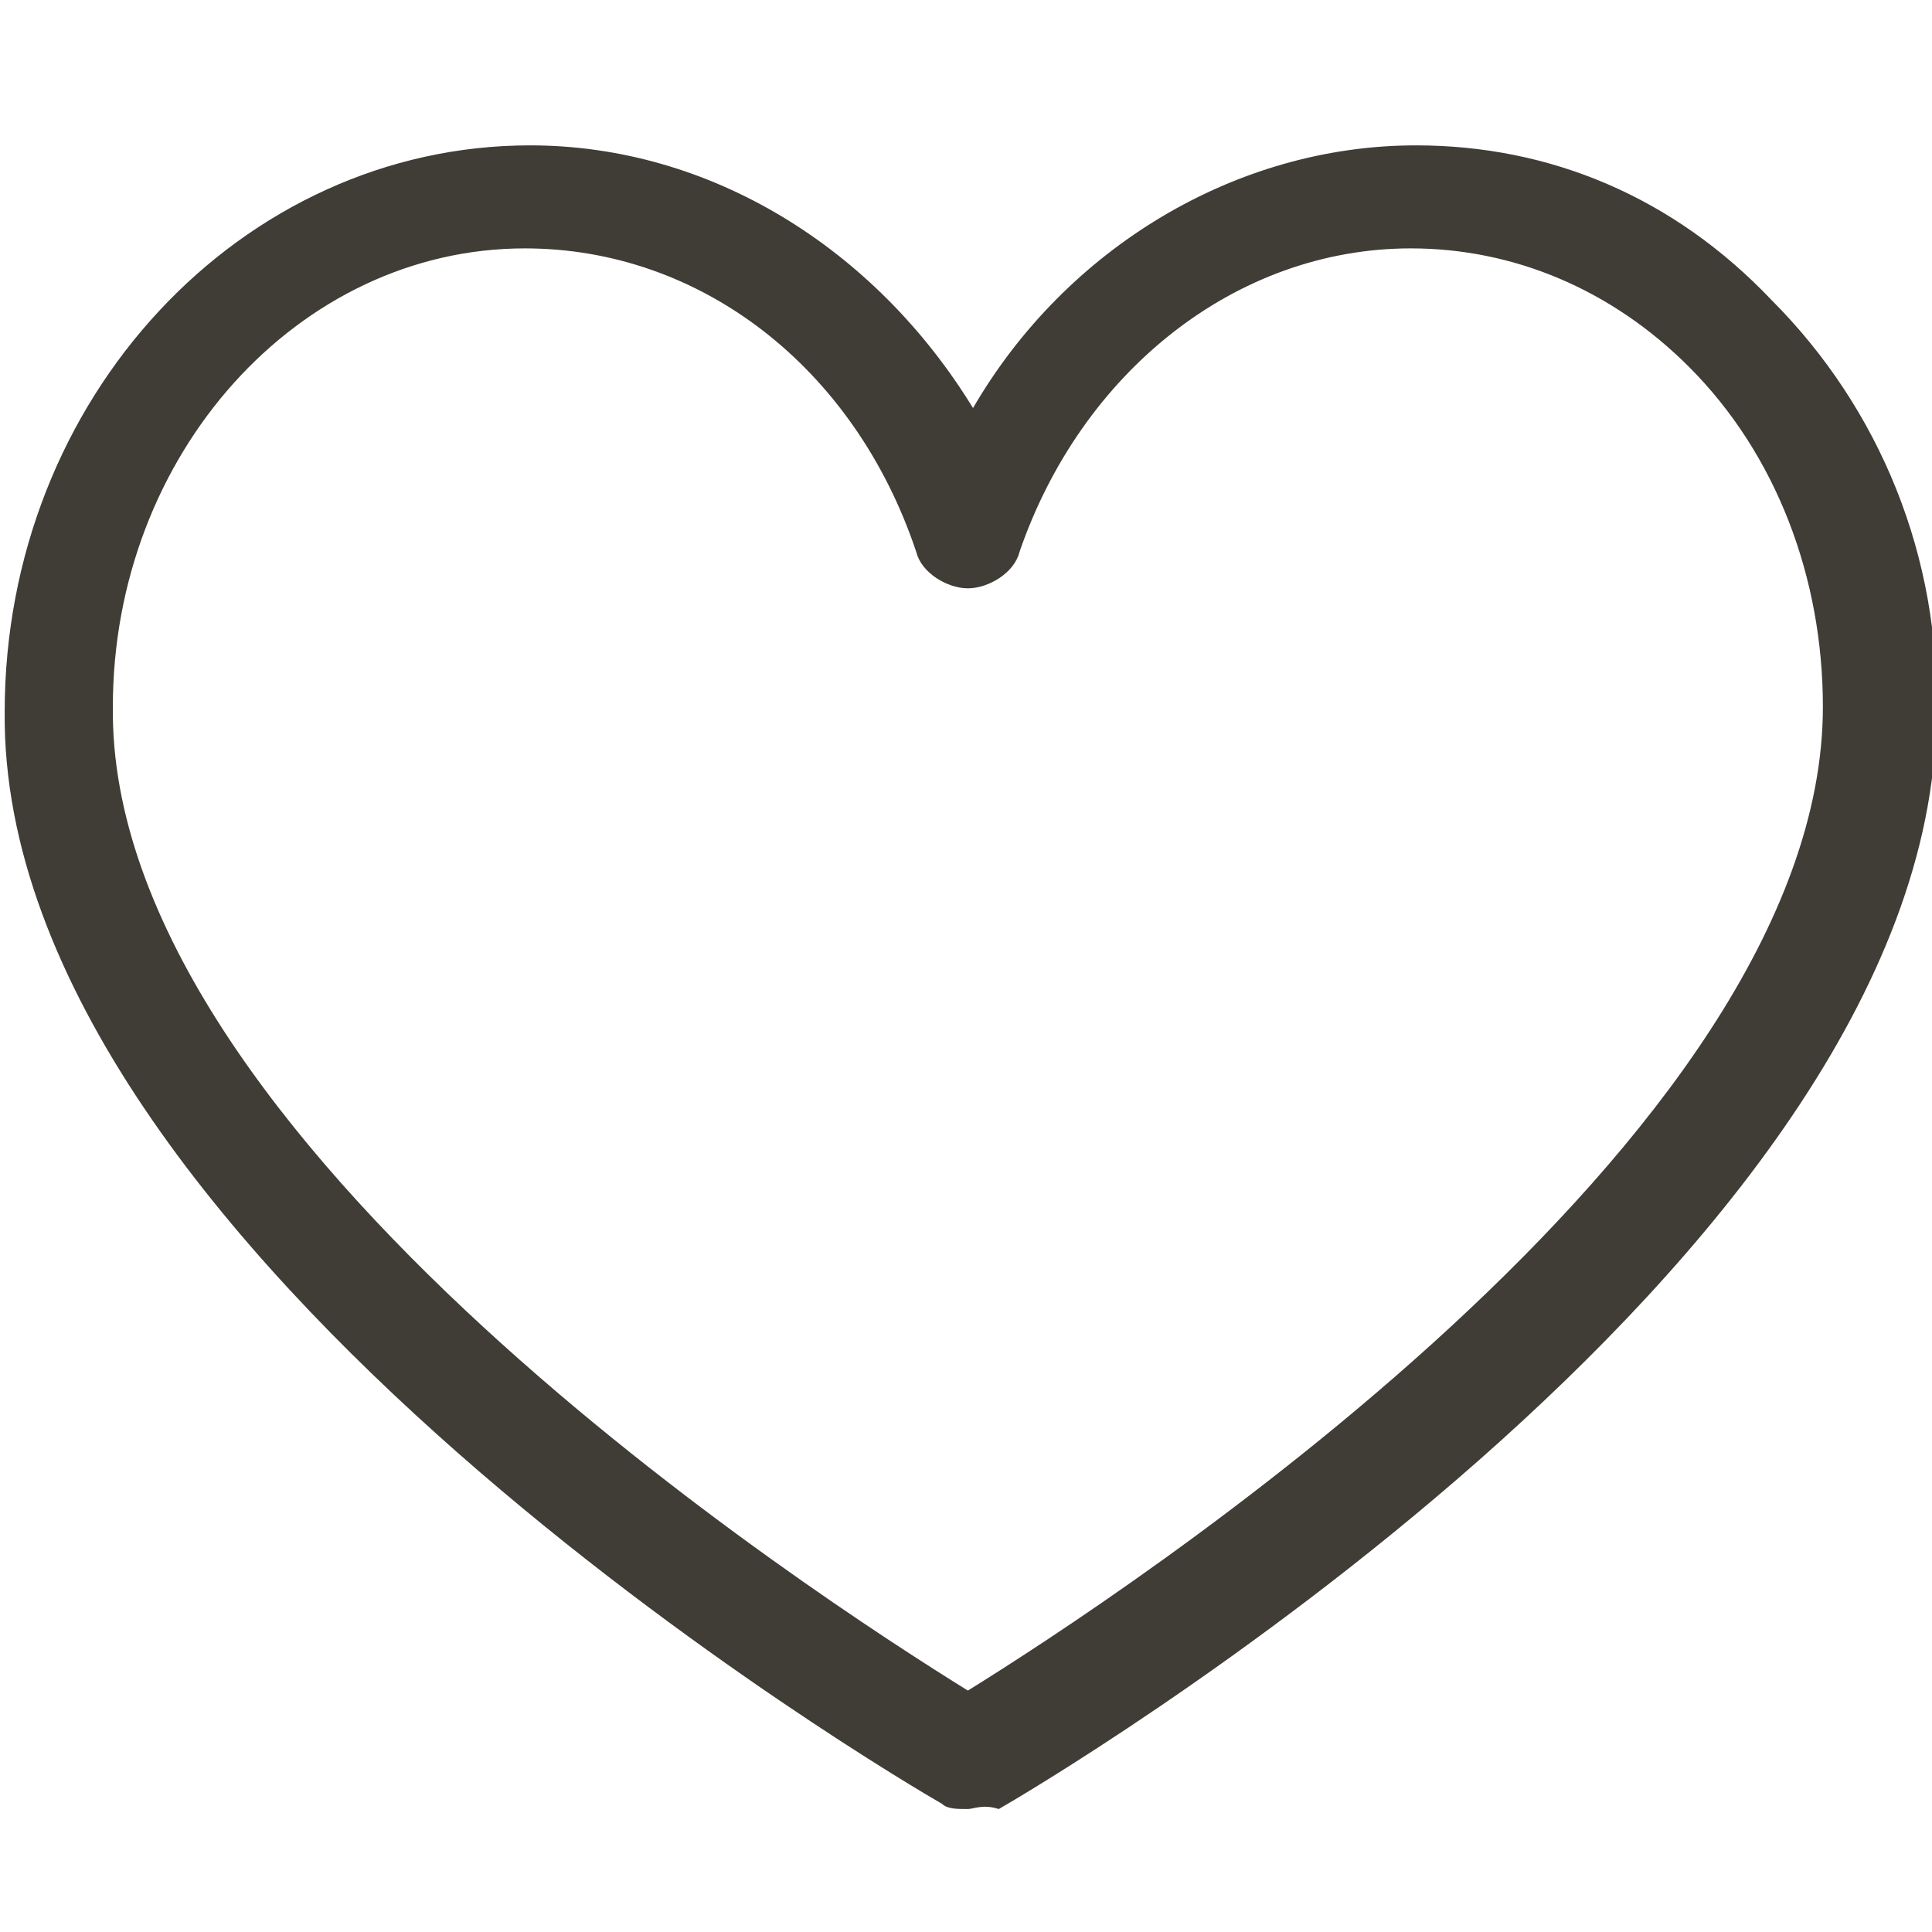
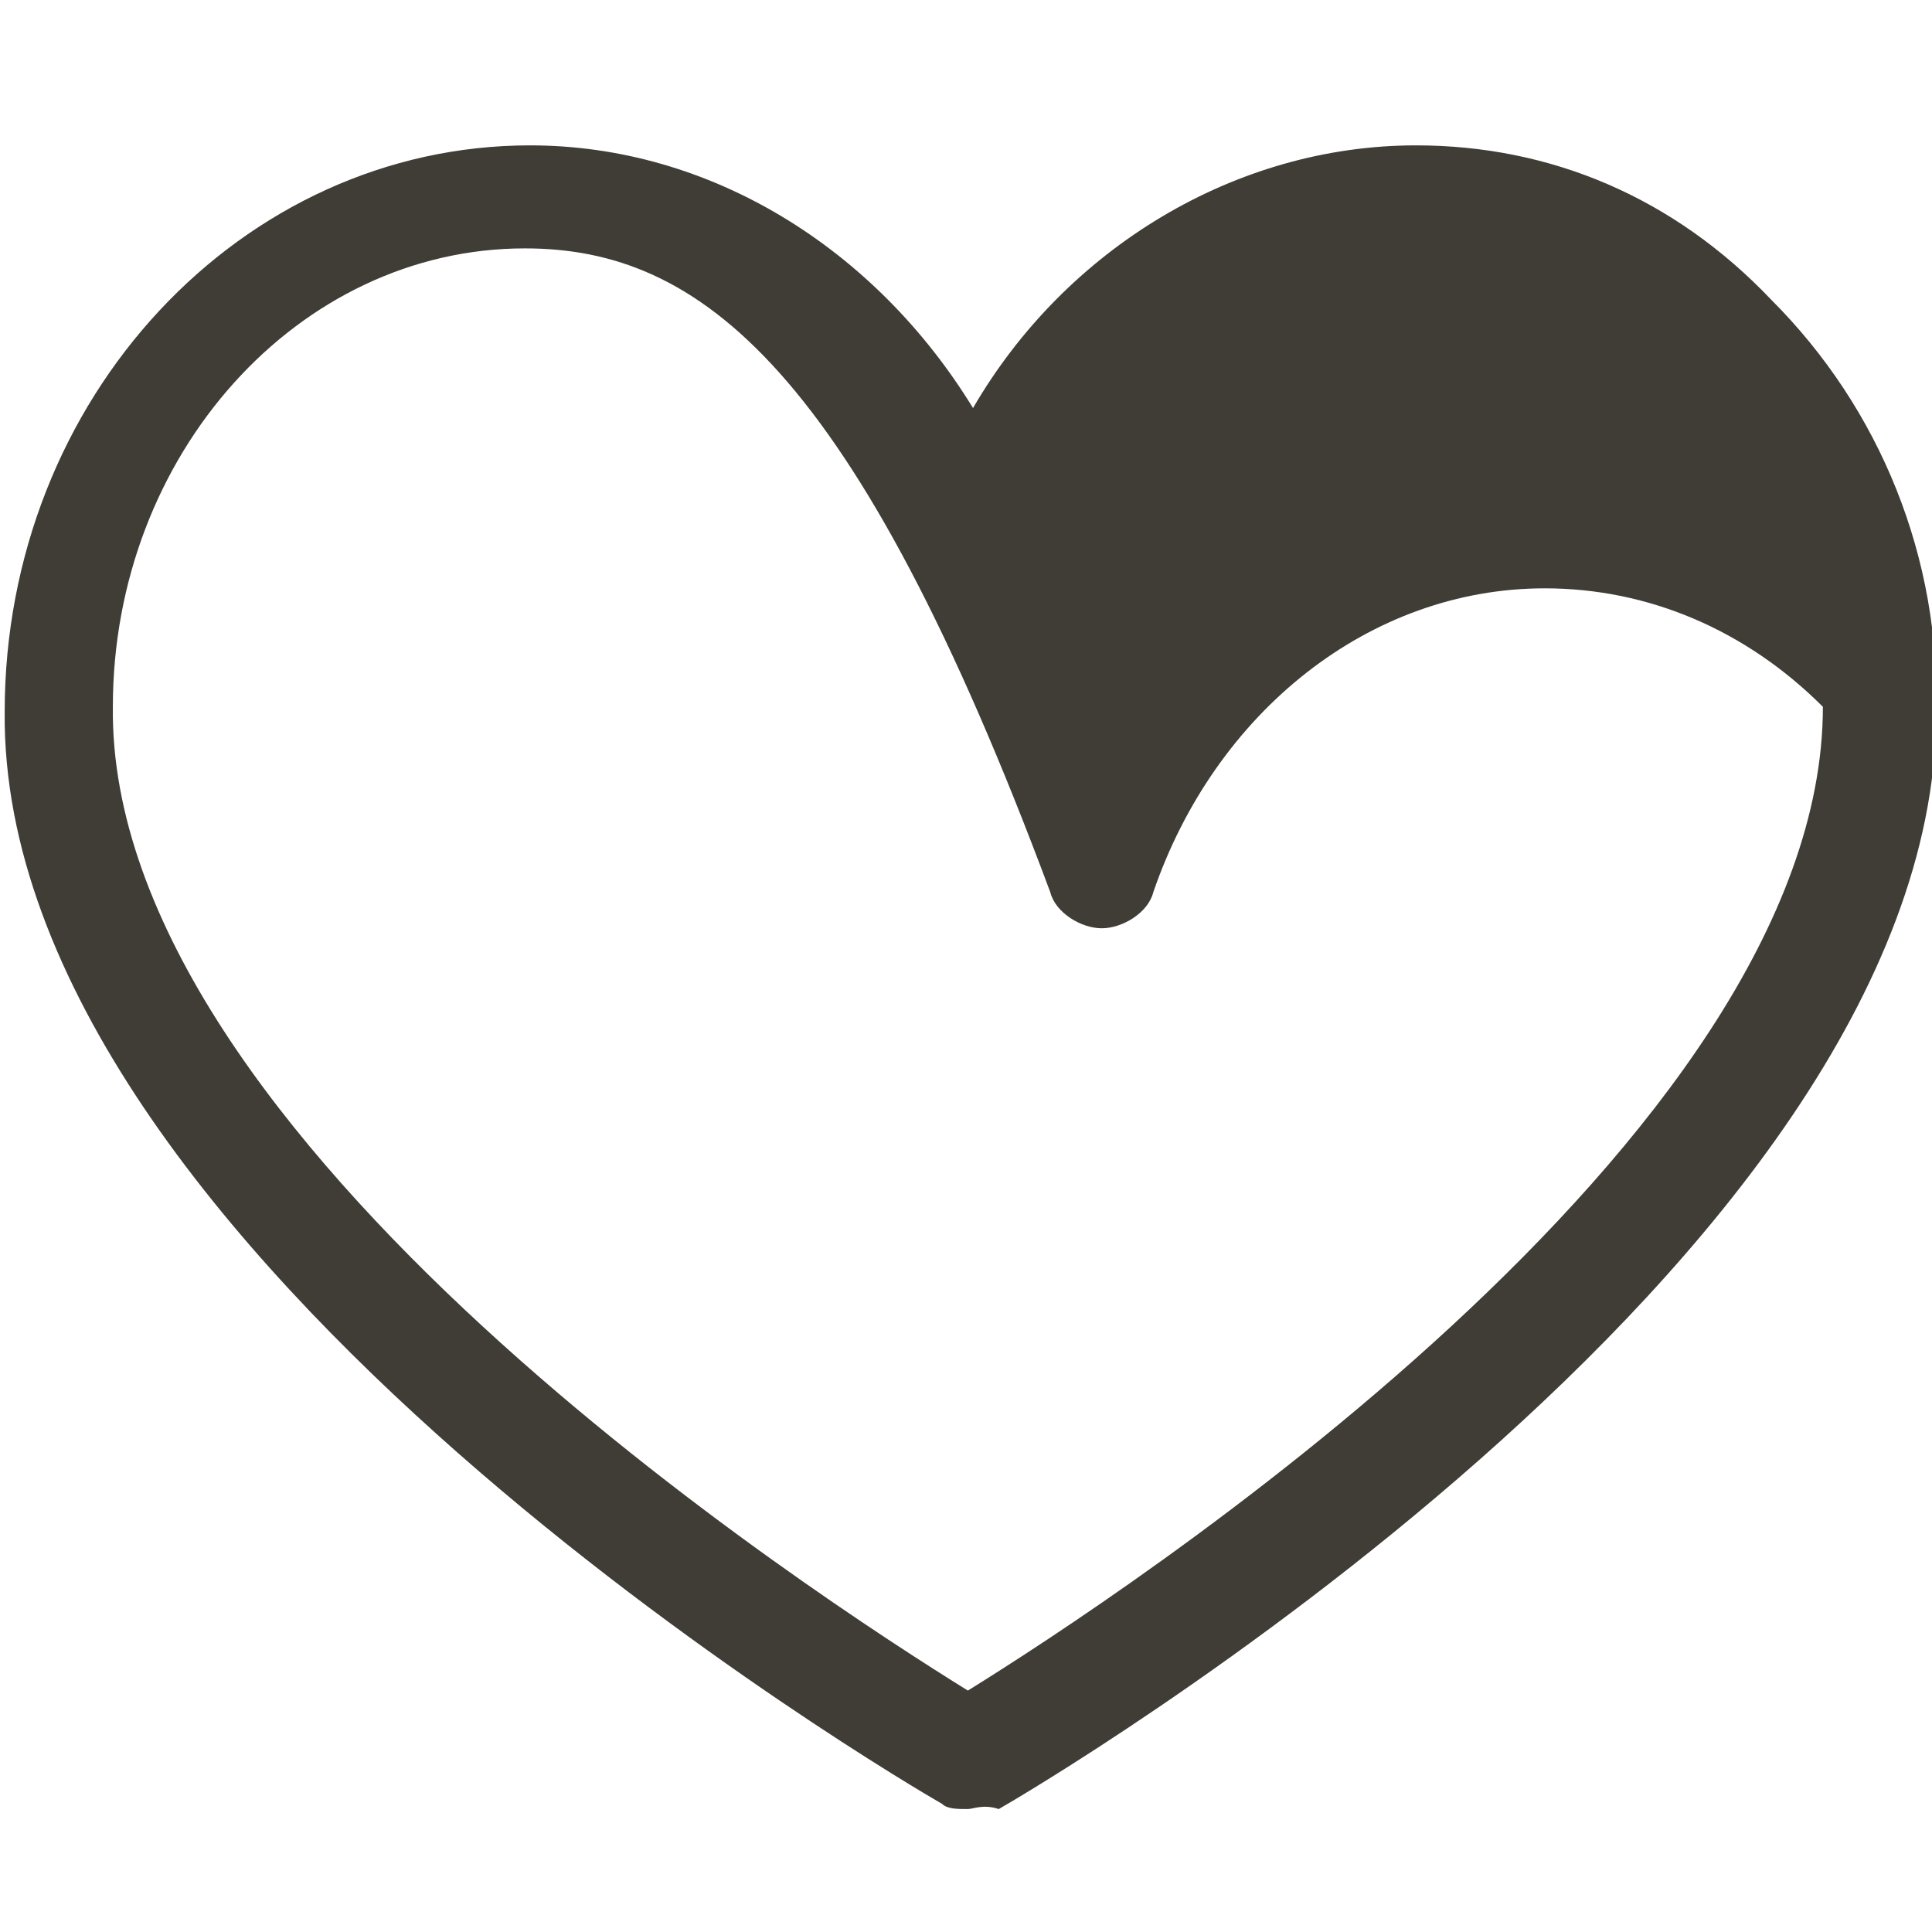
<svg xmlns="http://www.w3.org/2000/svg" xml:space="preserve" style="enable-background:new 0 0 50 50;" viewBox="0 0 50 50" y="0px" x="0px" id="svg582" version="1.1">
  <style type="text/css">
	.st0{fill:#403C36;}
	.st1{opacity:0;fill:#403C36;}
</style>
  <g transform="matrix(1.333,0,0,-1.333,0,682.667)" id="g588">
    <g id="g590">
      <g>
        <g id="g592">
          <g transform="translate(372.891,462.406)" id="g598">
-             <path d="M-354.1,14.6c-0.2,0-0.4,0-0.5,0.1c-0.7,0.4-18.3,10.7-18.2,21.2c0,6.1,4.6,11,10.2,11       c3.5,0,6.7-2,8.6-5.1c1.8,3.1,5.1,5.1,8.6,5.1c2.6,0,5-1,6.9-3c2.1-2.1,3.3-5,3.2-8.1c-0.1-10.6-17.5-20.8-18.2-21.2       C-353.8,14.7-354,14.6-354.1,14.6z M-362.7,44.9c-4.4,0-8-4-8-8.9c-0.1-8.4,13.7-17.3,16.6-19.1c2.9,1.8,16.6,10.7,16.6,19.1       c0,2.5-0.9,4.9-2.6,6.6c-1.5,1.5-3.4,2.3-5.4,2.3c-3.4,0-6.4-2.4-7.6-5.9c-0.1-0.4-0.6-0.7-1-0.7s-0.9,0.3-1,0.7       C-356.3,42.6-359.3,44.9-362.7,44.9z" class="st0" />
+             <path d="M-354.1,14.6c-0.2,0-0.4,0-0.5,0.1c-0.7,0.4-18.3,10.7-18.2,21.2c0,6.1,4.6,11,10.2,11       c3.5,0,6.7-2,8.6-5.1c1.8,3.1,5.1,5.1,8.6,5.1c2.6,0,5-1,6.9-3c2.1-2.1,3.3-5,3.2-8.1c-0.1-10.6-17.5-20.8-18.2-21.2       C-353.8,14.7-354,14.6-354.1,14.6z M-362.7,44.9c-4.4,0-8-4-8-8.9c-0.1-8.4,13.7-17.3,16.6-19.1c2.9,1.8,16.6,10.7,16.6,19.1       c-1.5,1.5-3.4,2.3-5.4,2.3c-3.4,0-6.4-2.4-7.6-5.9c-0.1-0.4-0.6-0.7-1-0.7s-0.9,0.3-1,0.7       C-356.3,42.6-359.3,44.9-362.7,44.9z" class="st0" />
          </g>
        </g>
      </g>
    </g>
  </g>
-   <rect height="50" width="50" class="st1" x="0" />
</svg>